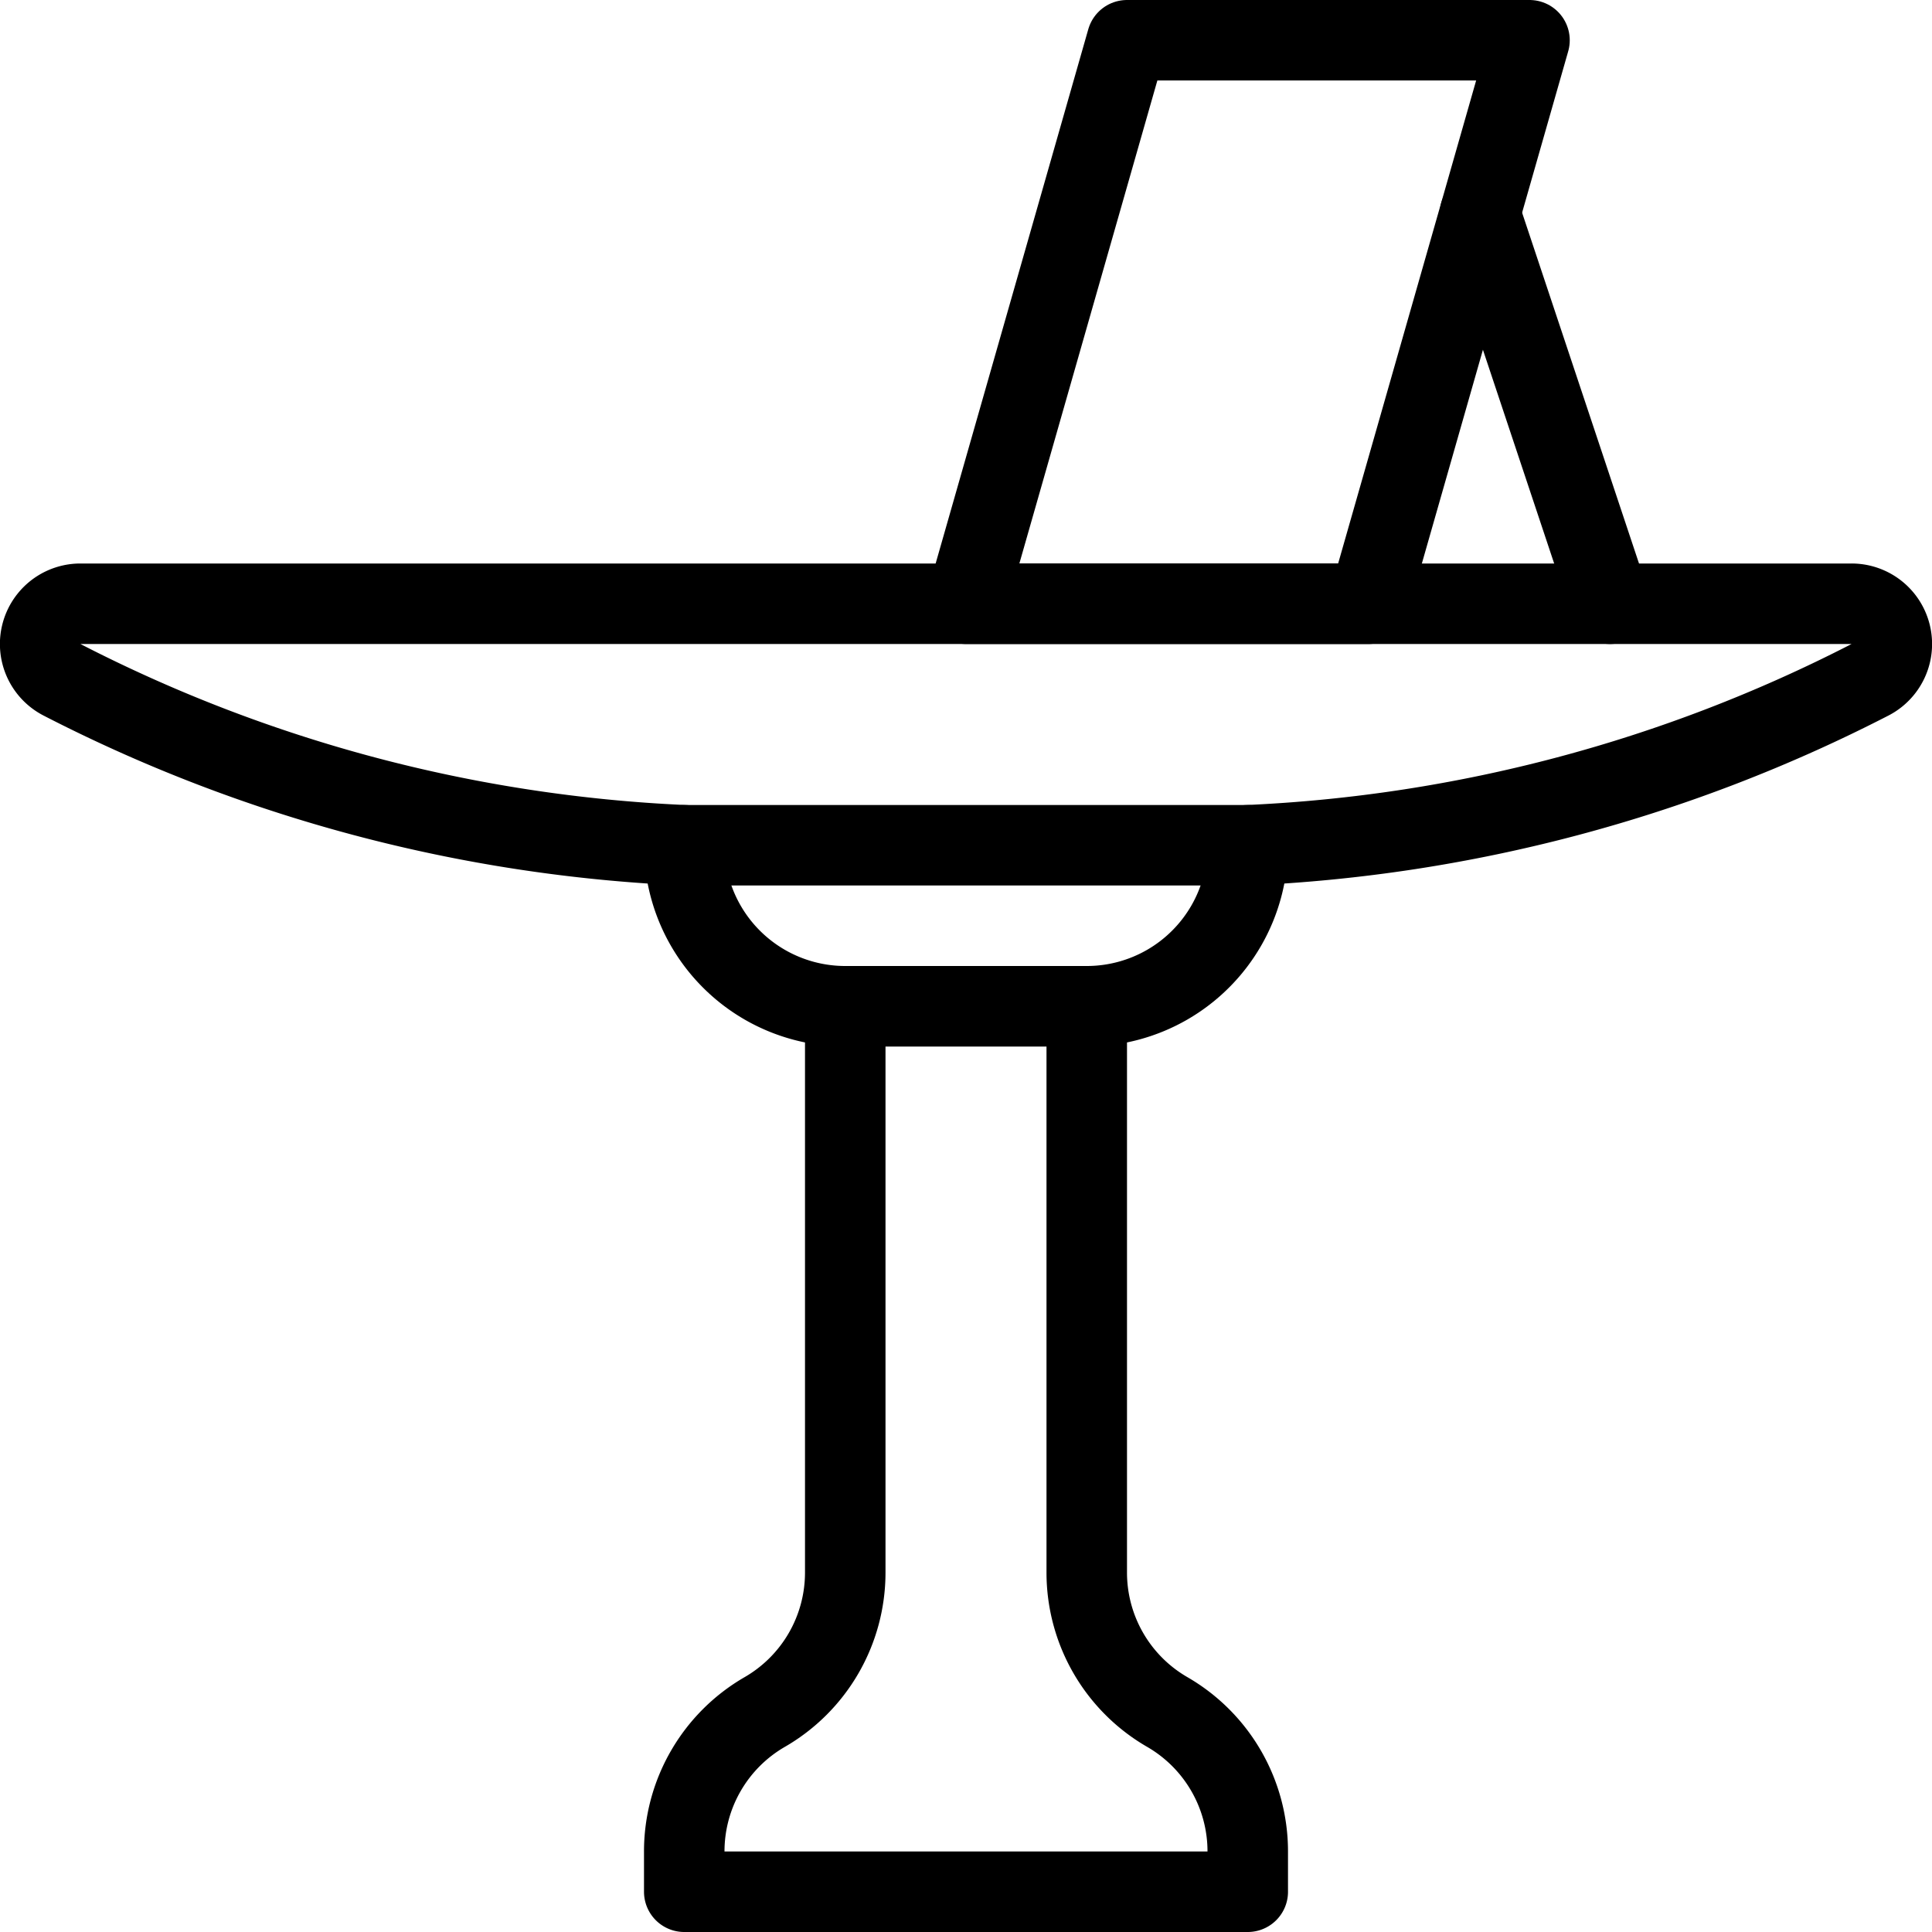
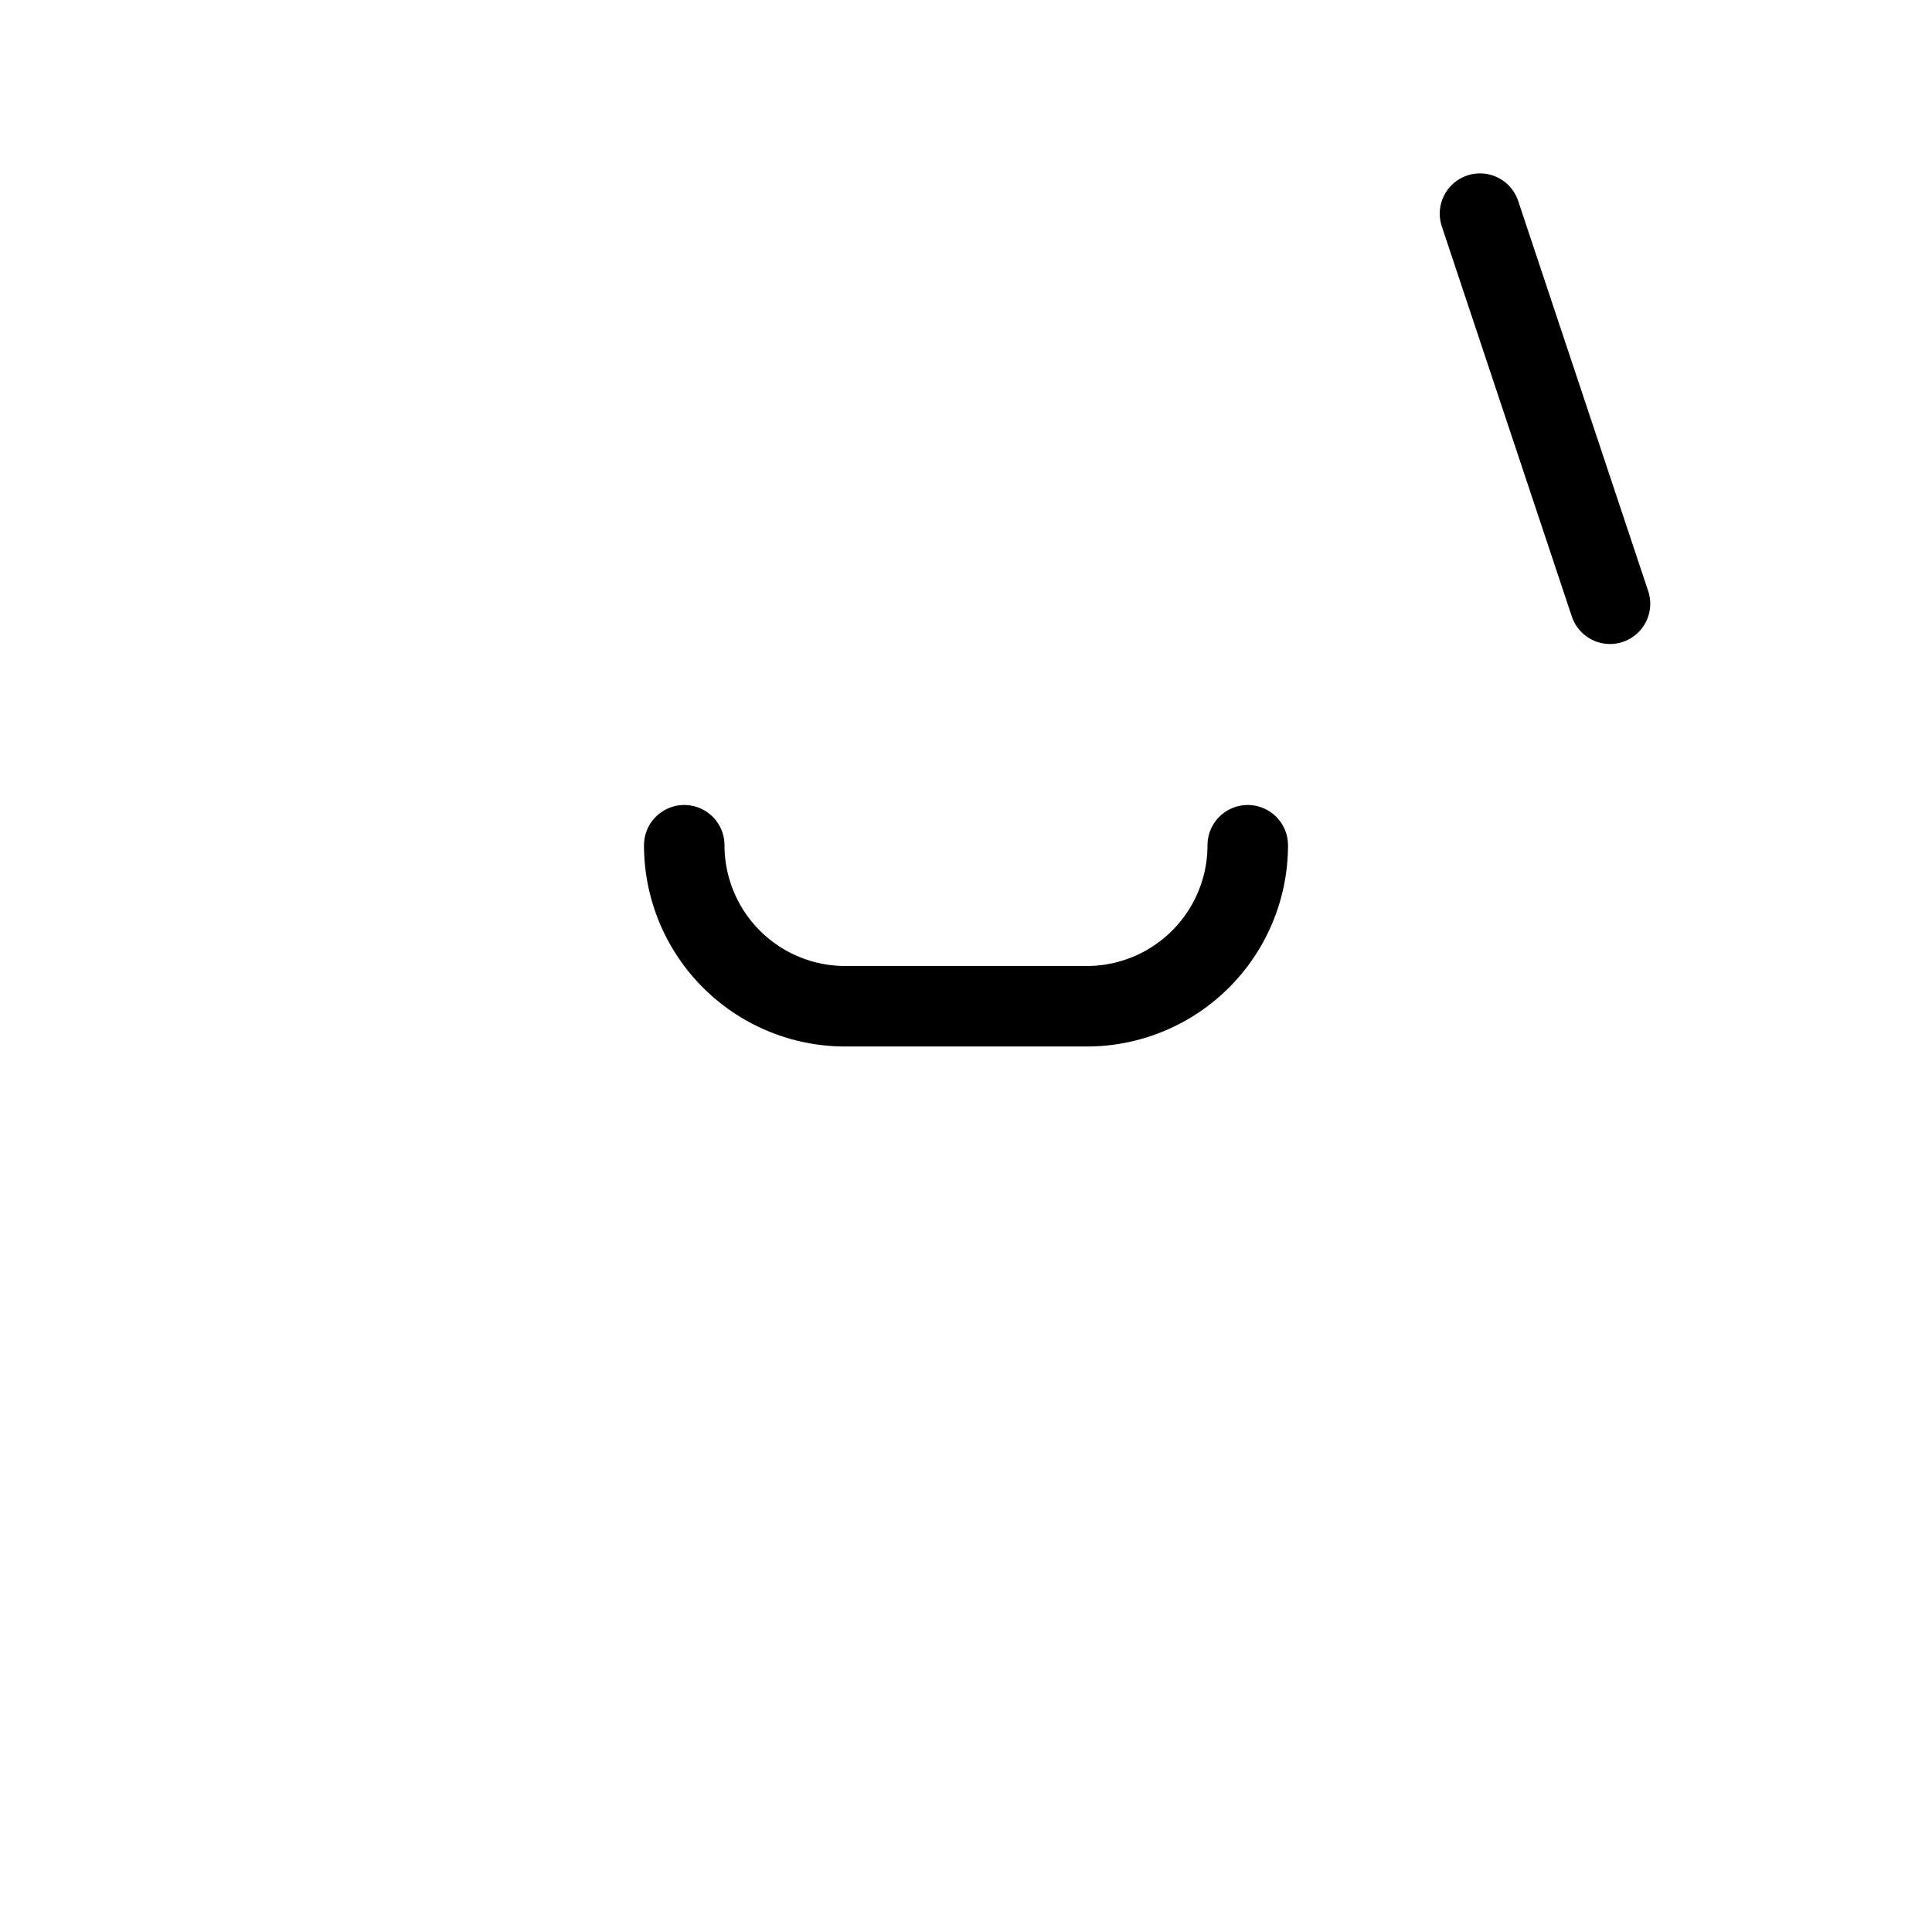
<svg xmlns="http://www.w3.org/2000/svg" viewBox="0 0 24 24">
  <path d="M8.5 10.5a2 2 0 0 0 2 2h3a2 2 0 0 0 2 -2" fill="none" stroke="#000000" stroke-linecap="round" stroke-linejoin="round" stroke-width="1" />
-   <path d="M23.225 8.447A0.5 0.5 0 0 0 23 7.5H1a0.5 0.5 0 0 0 -0.225 0.947A18.683 18.683 0 0 0 8.5 10.5h7a18.7 18.7 0 0 0 7.725 -2.053Z" fill="none" stroke="#000000" stroke-linecap="round" stroke-linejoin="round" stroke-width="1" />
-   <path d="m19 0.5 -5 0 -2 7 5 0 2 -7z" fill="none" stroke="#000000" stroke-linecap="round" stroke-linejoin="round" stroke-width="1" />
  <path d="M18.385 2.654 20 7.5" fill="none" stroke="#000000" stroke-linecap="round" stroke-linejoin="round" stroke-width="1" />
-   <path d="M14.5 21.267a2 2 0 0 1 -1 -1.733V12.5h-3v7.034a2 2 0 0 1 -1 1.733A2 2 0 0 0 8.5 23v0.5h7V23a2 2 0 0 0 -1 -1.733Z" fill="none" stroke="#000000" stroke-linecap="round" stroke-linejoin="round" stroke-width="1" />
</svg>